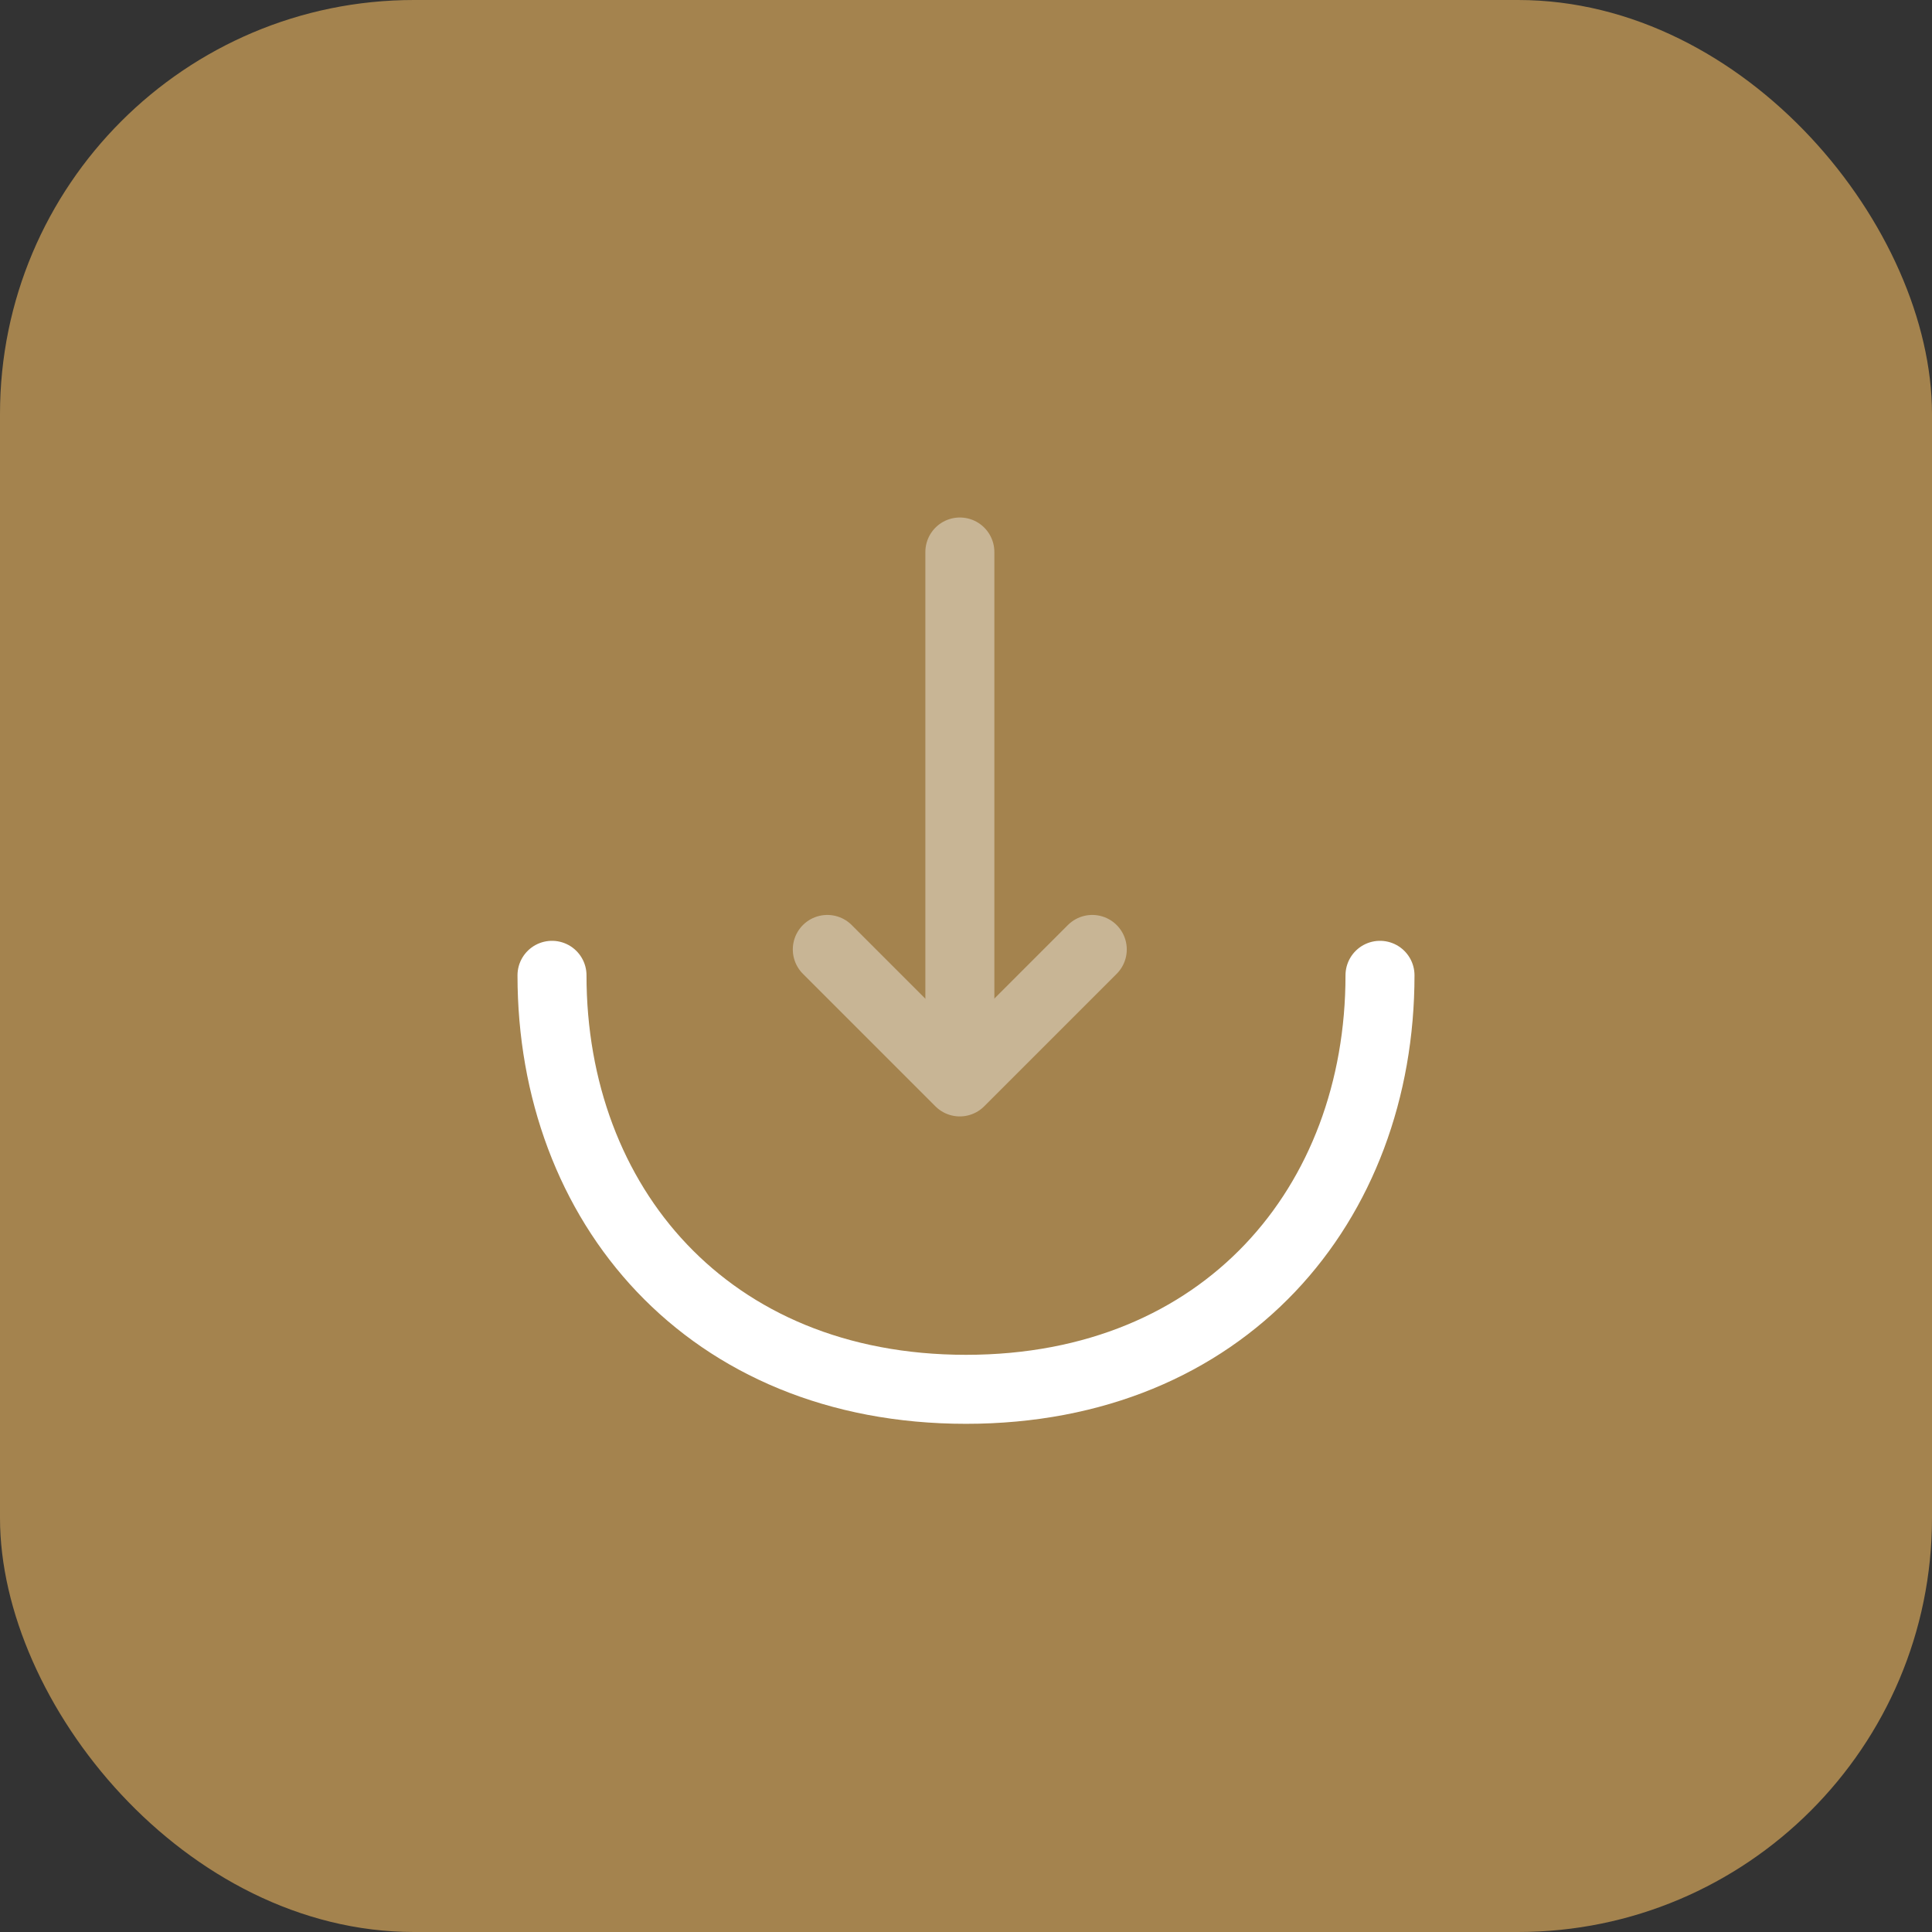
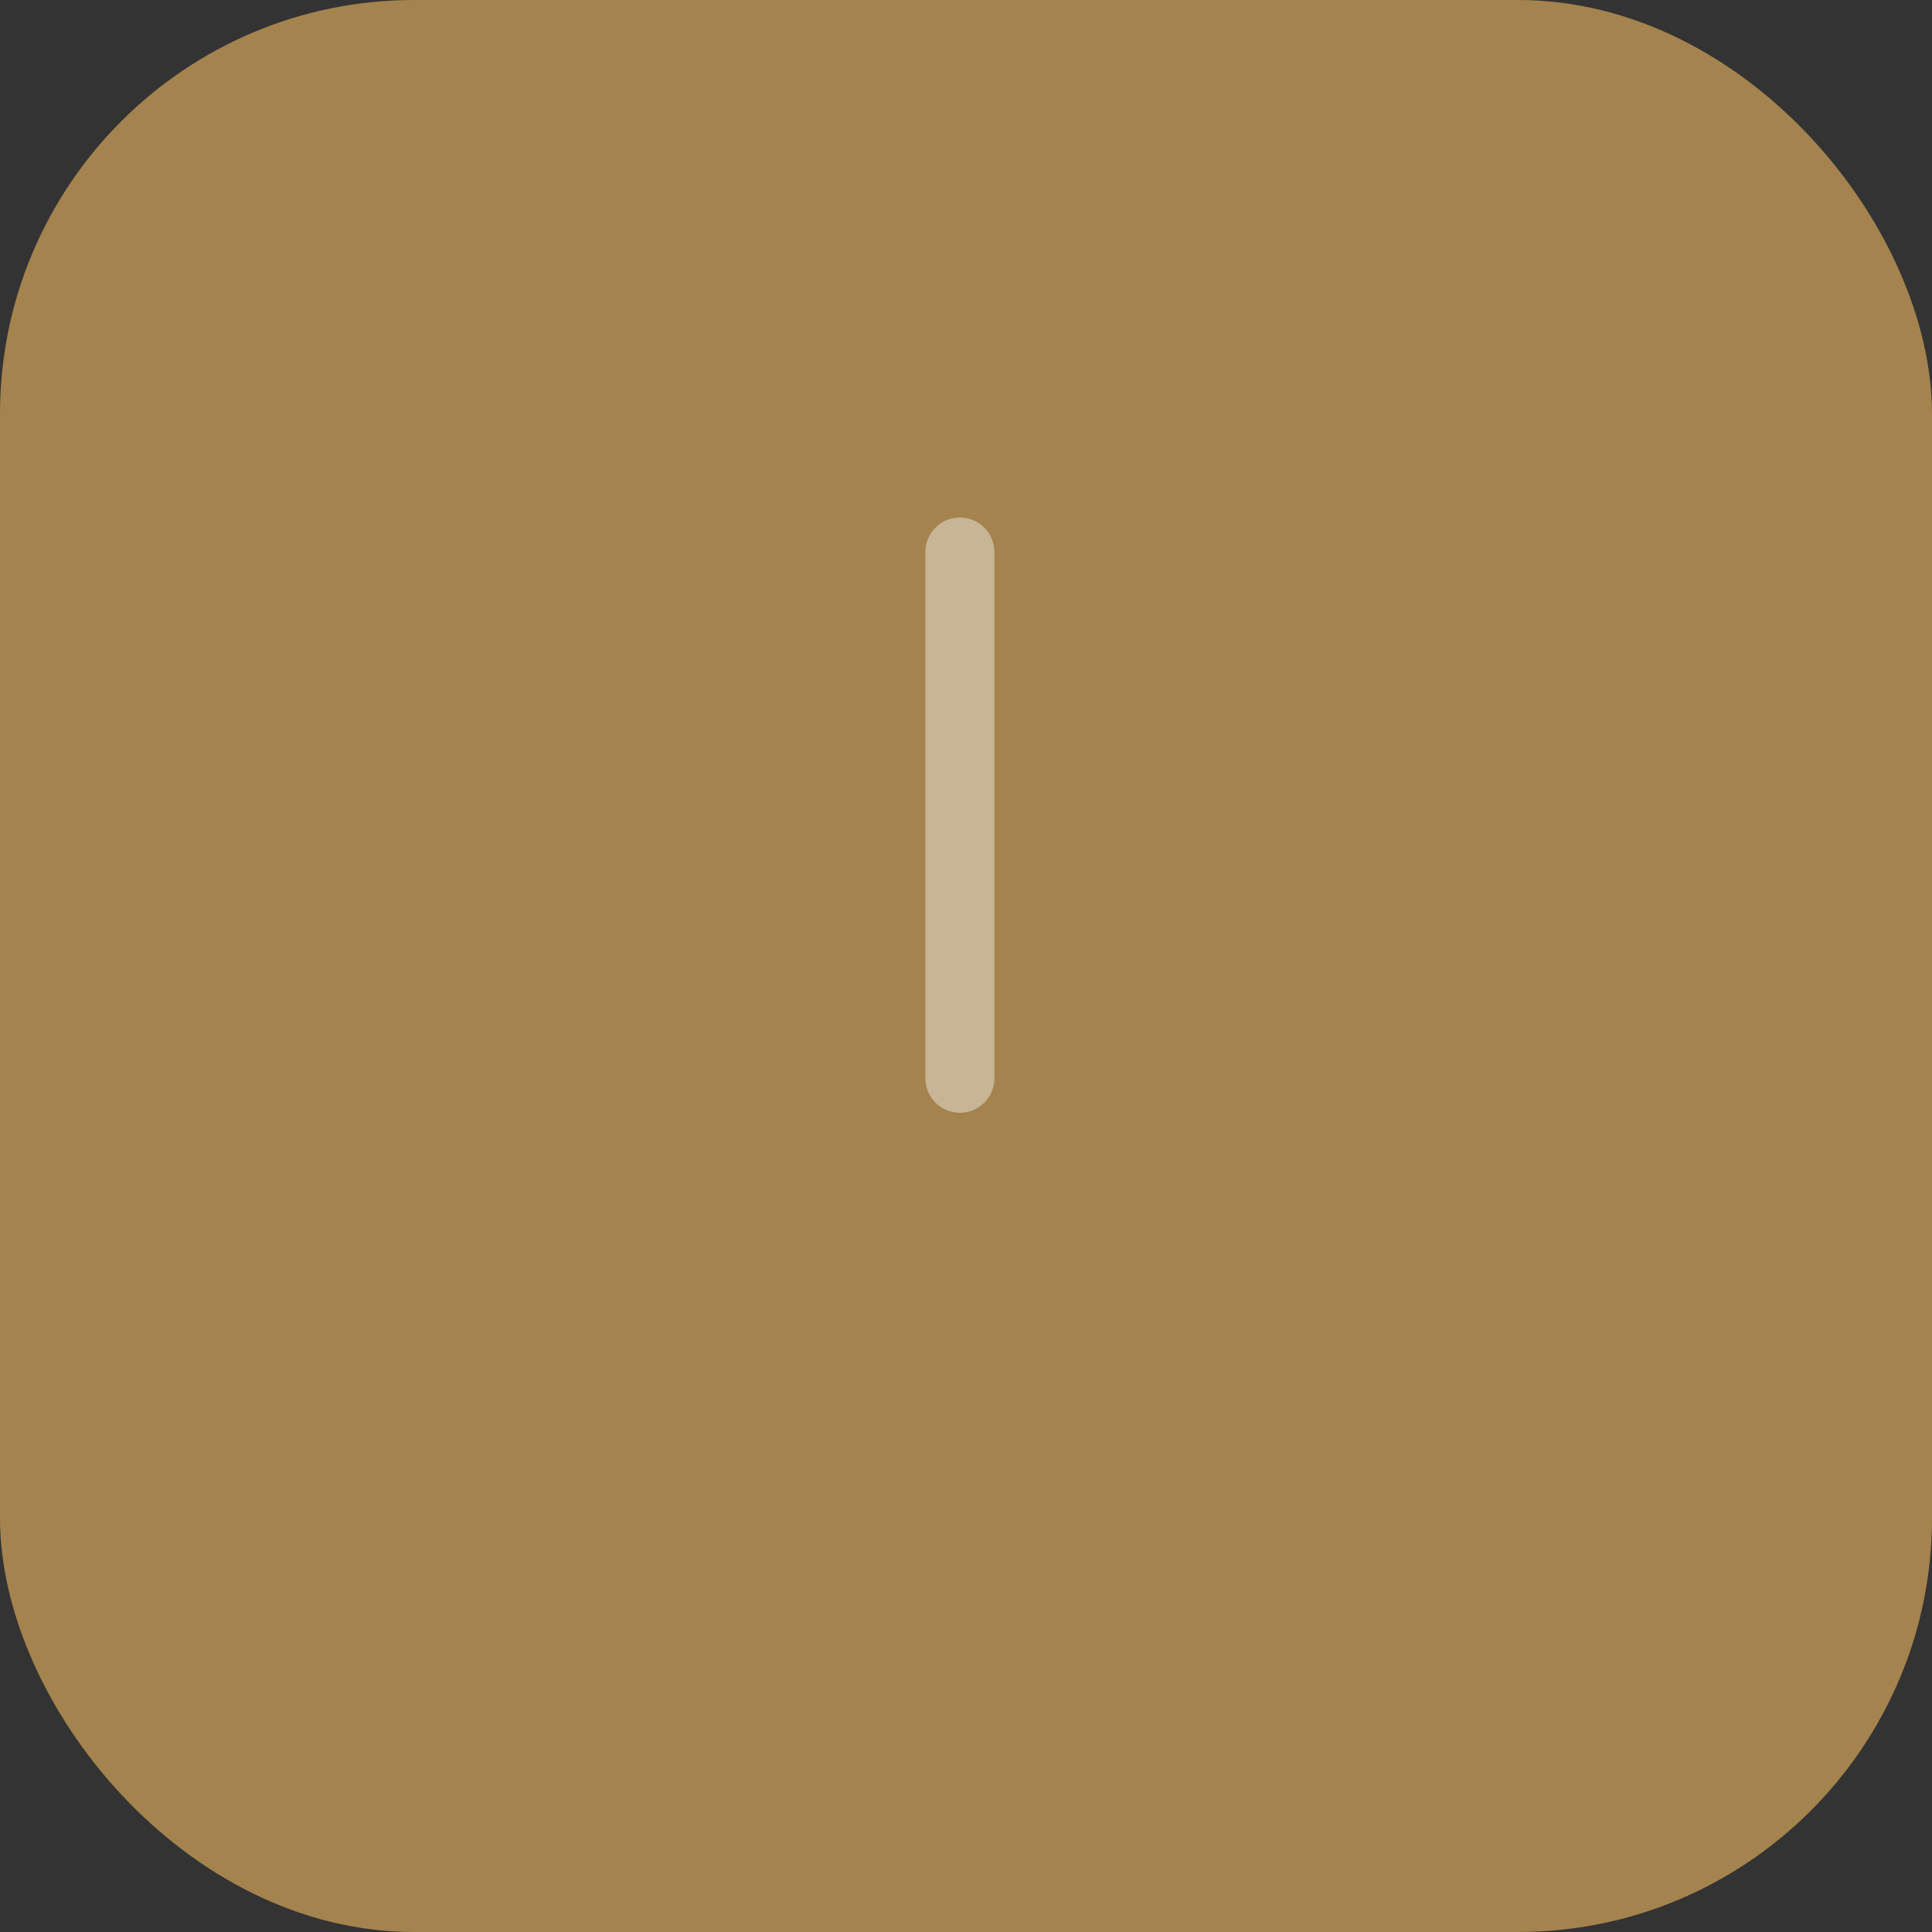
<svg xmlns="http://www.w3.org/2000/svg" width="28" height="28" viewBox="0 0 28 28" fill="none">
  <rect x="0" y="0" width="28" height="28" fill="#333333" stroke="none" />
  <rect x="28" y="28" width="28" height="28" rx="6" transform="rotate(-180 28 28)" fill="#A4834E" />
  <g opacity="0.4">
-     <path d="M11.99 13.76L13.91 15.68L15.83 13.76" stroke="white" stroke-miterlimit="10" stroke-linecap="round" stroke-linejoin="round" />
    <path d="M13.911 8L13.911 15.627" stroke="white" stroke-miterlimit="10" stroke-linecap="round" stroke-linejoin="round" />
  </g>
-   <path d="M20 14.135C20 17.45 17.75 20.135 14 20.135C10.25 20.135 8 17.45 8 14.135" stroke="white" stroke-miterlimit="10" stroke-linecap="round" stroke-linejoin="round" />
</svg>